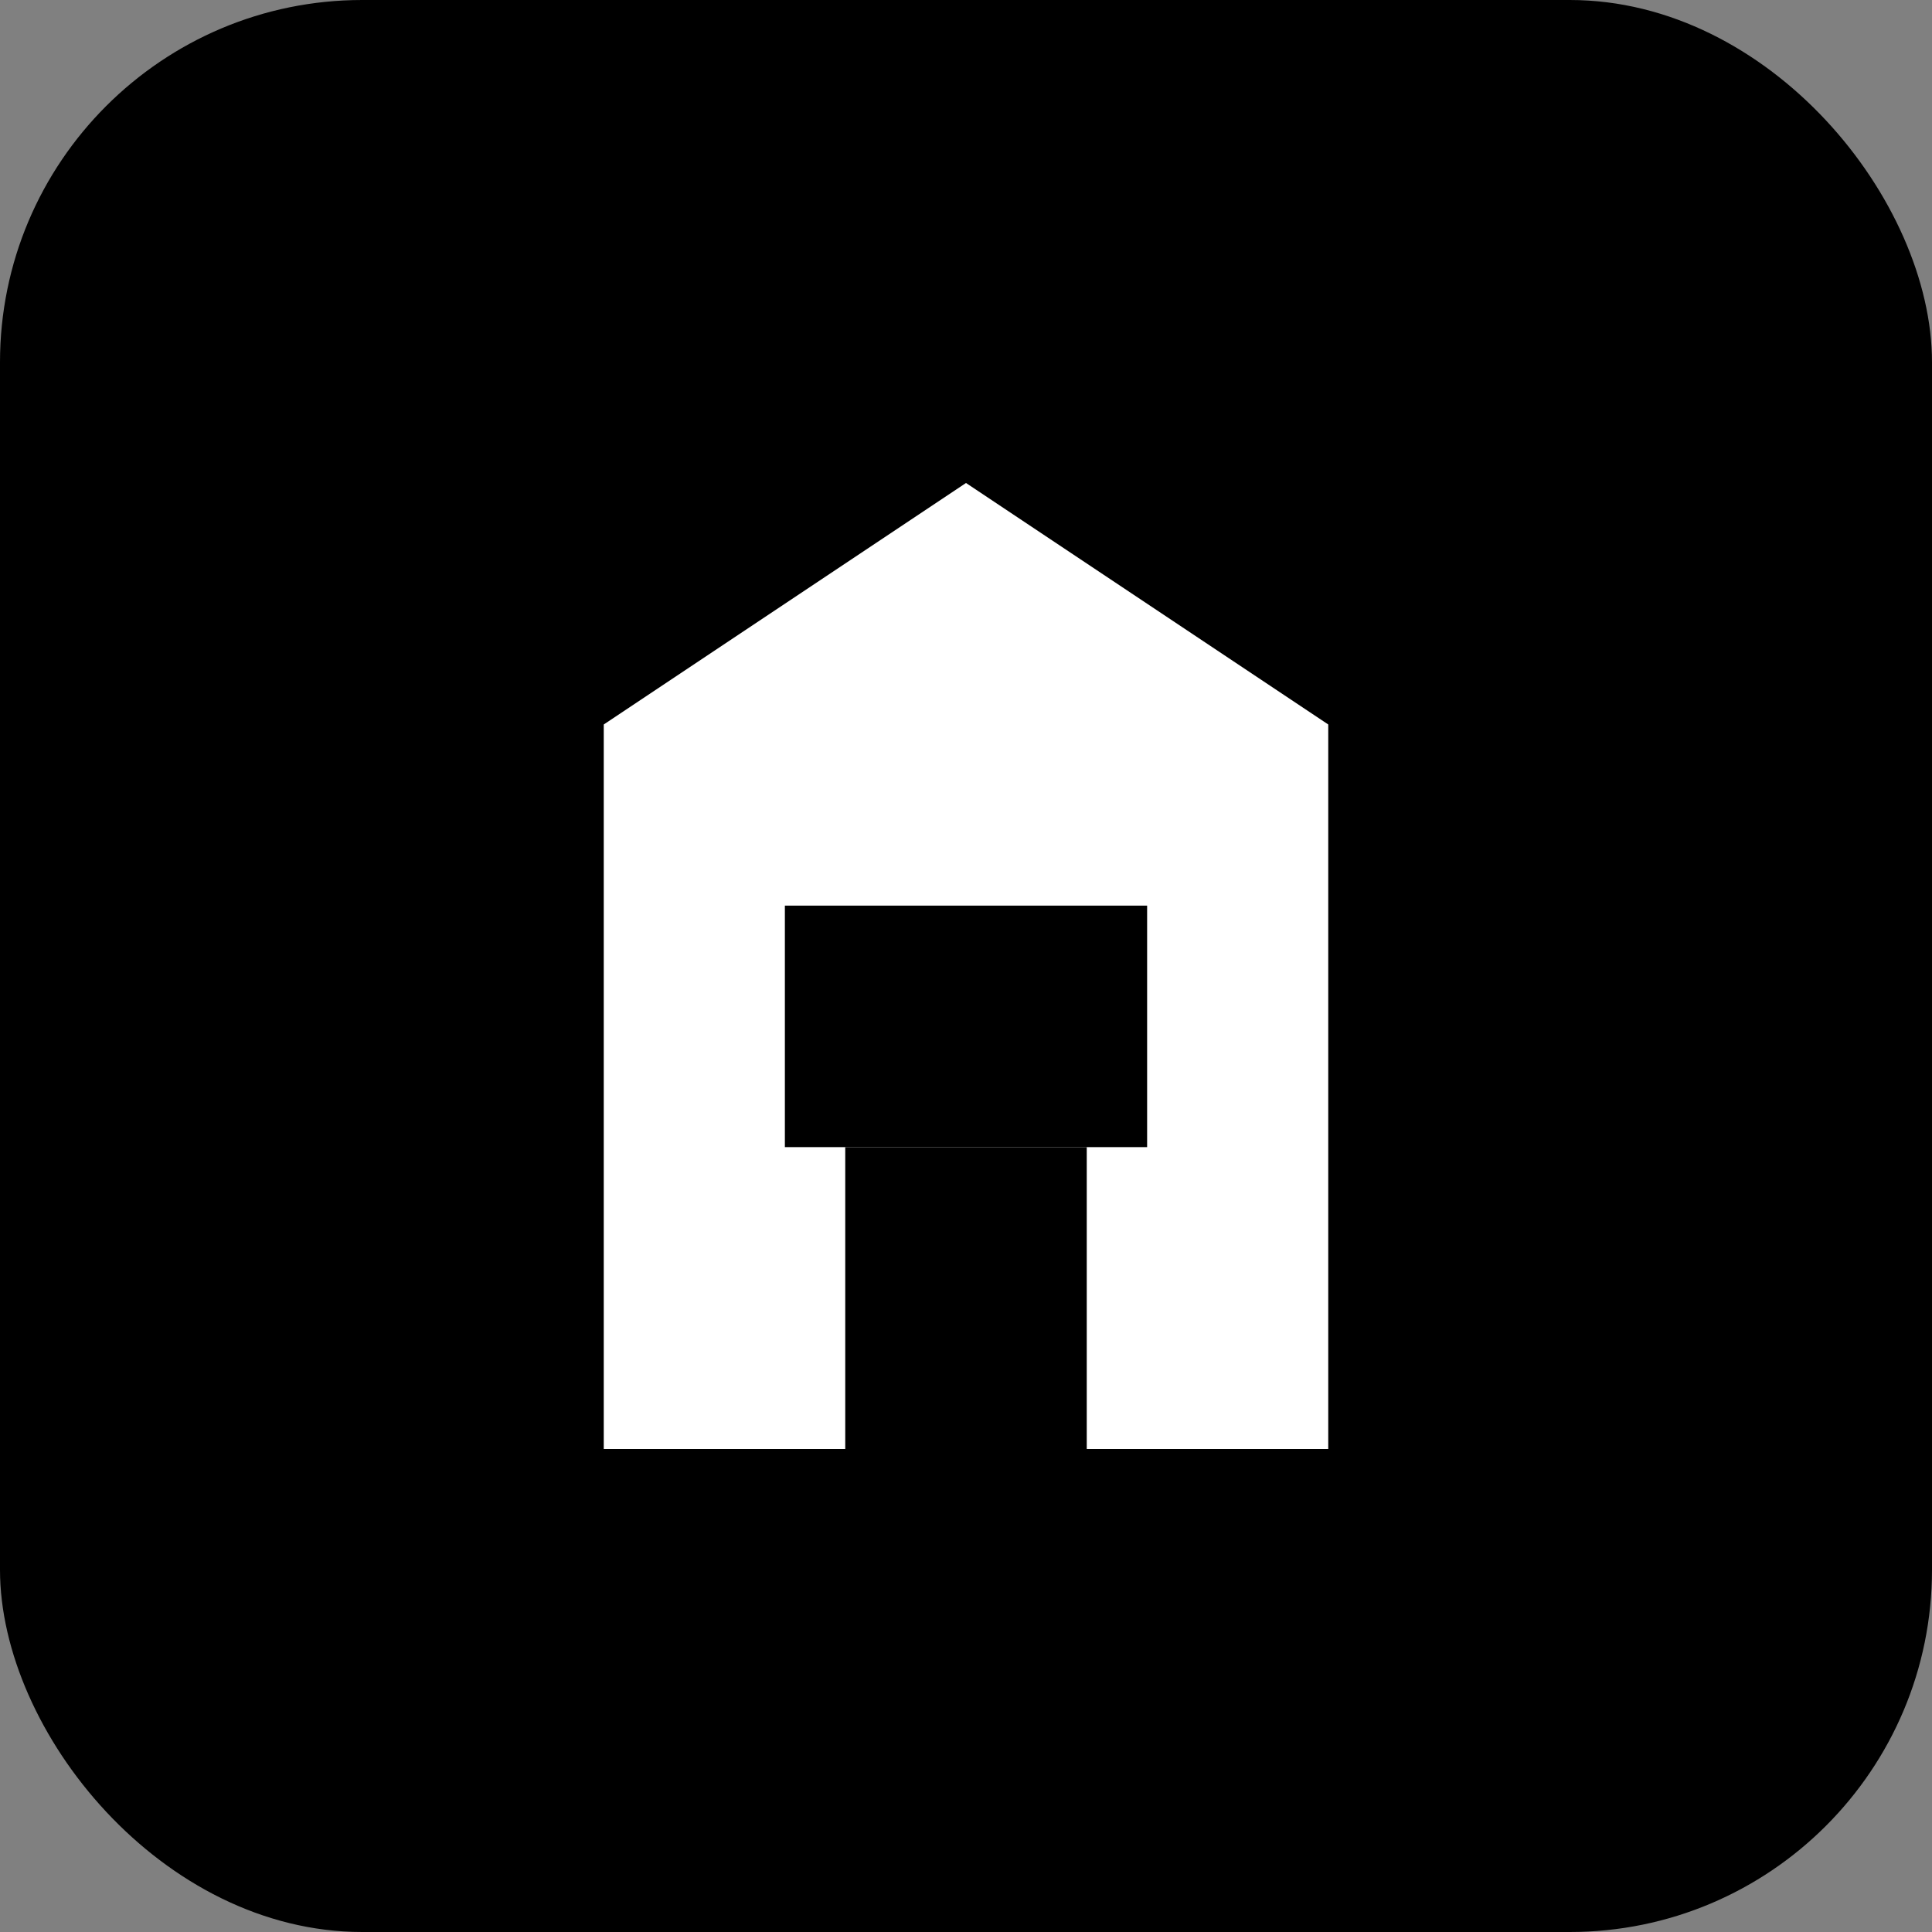
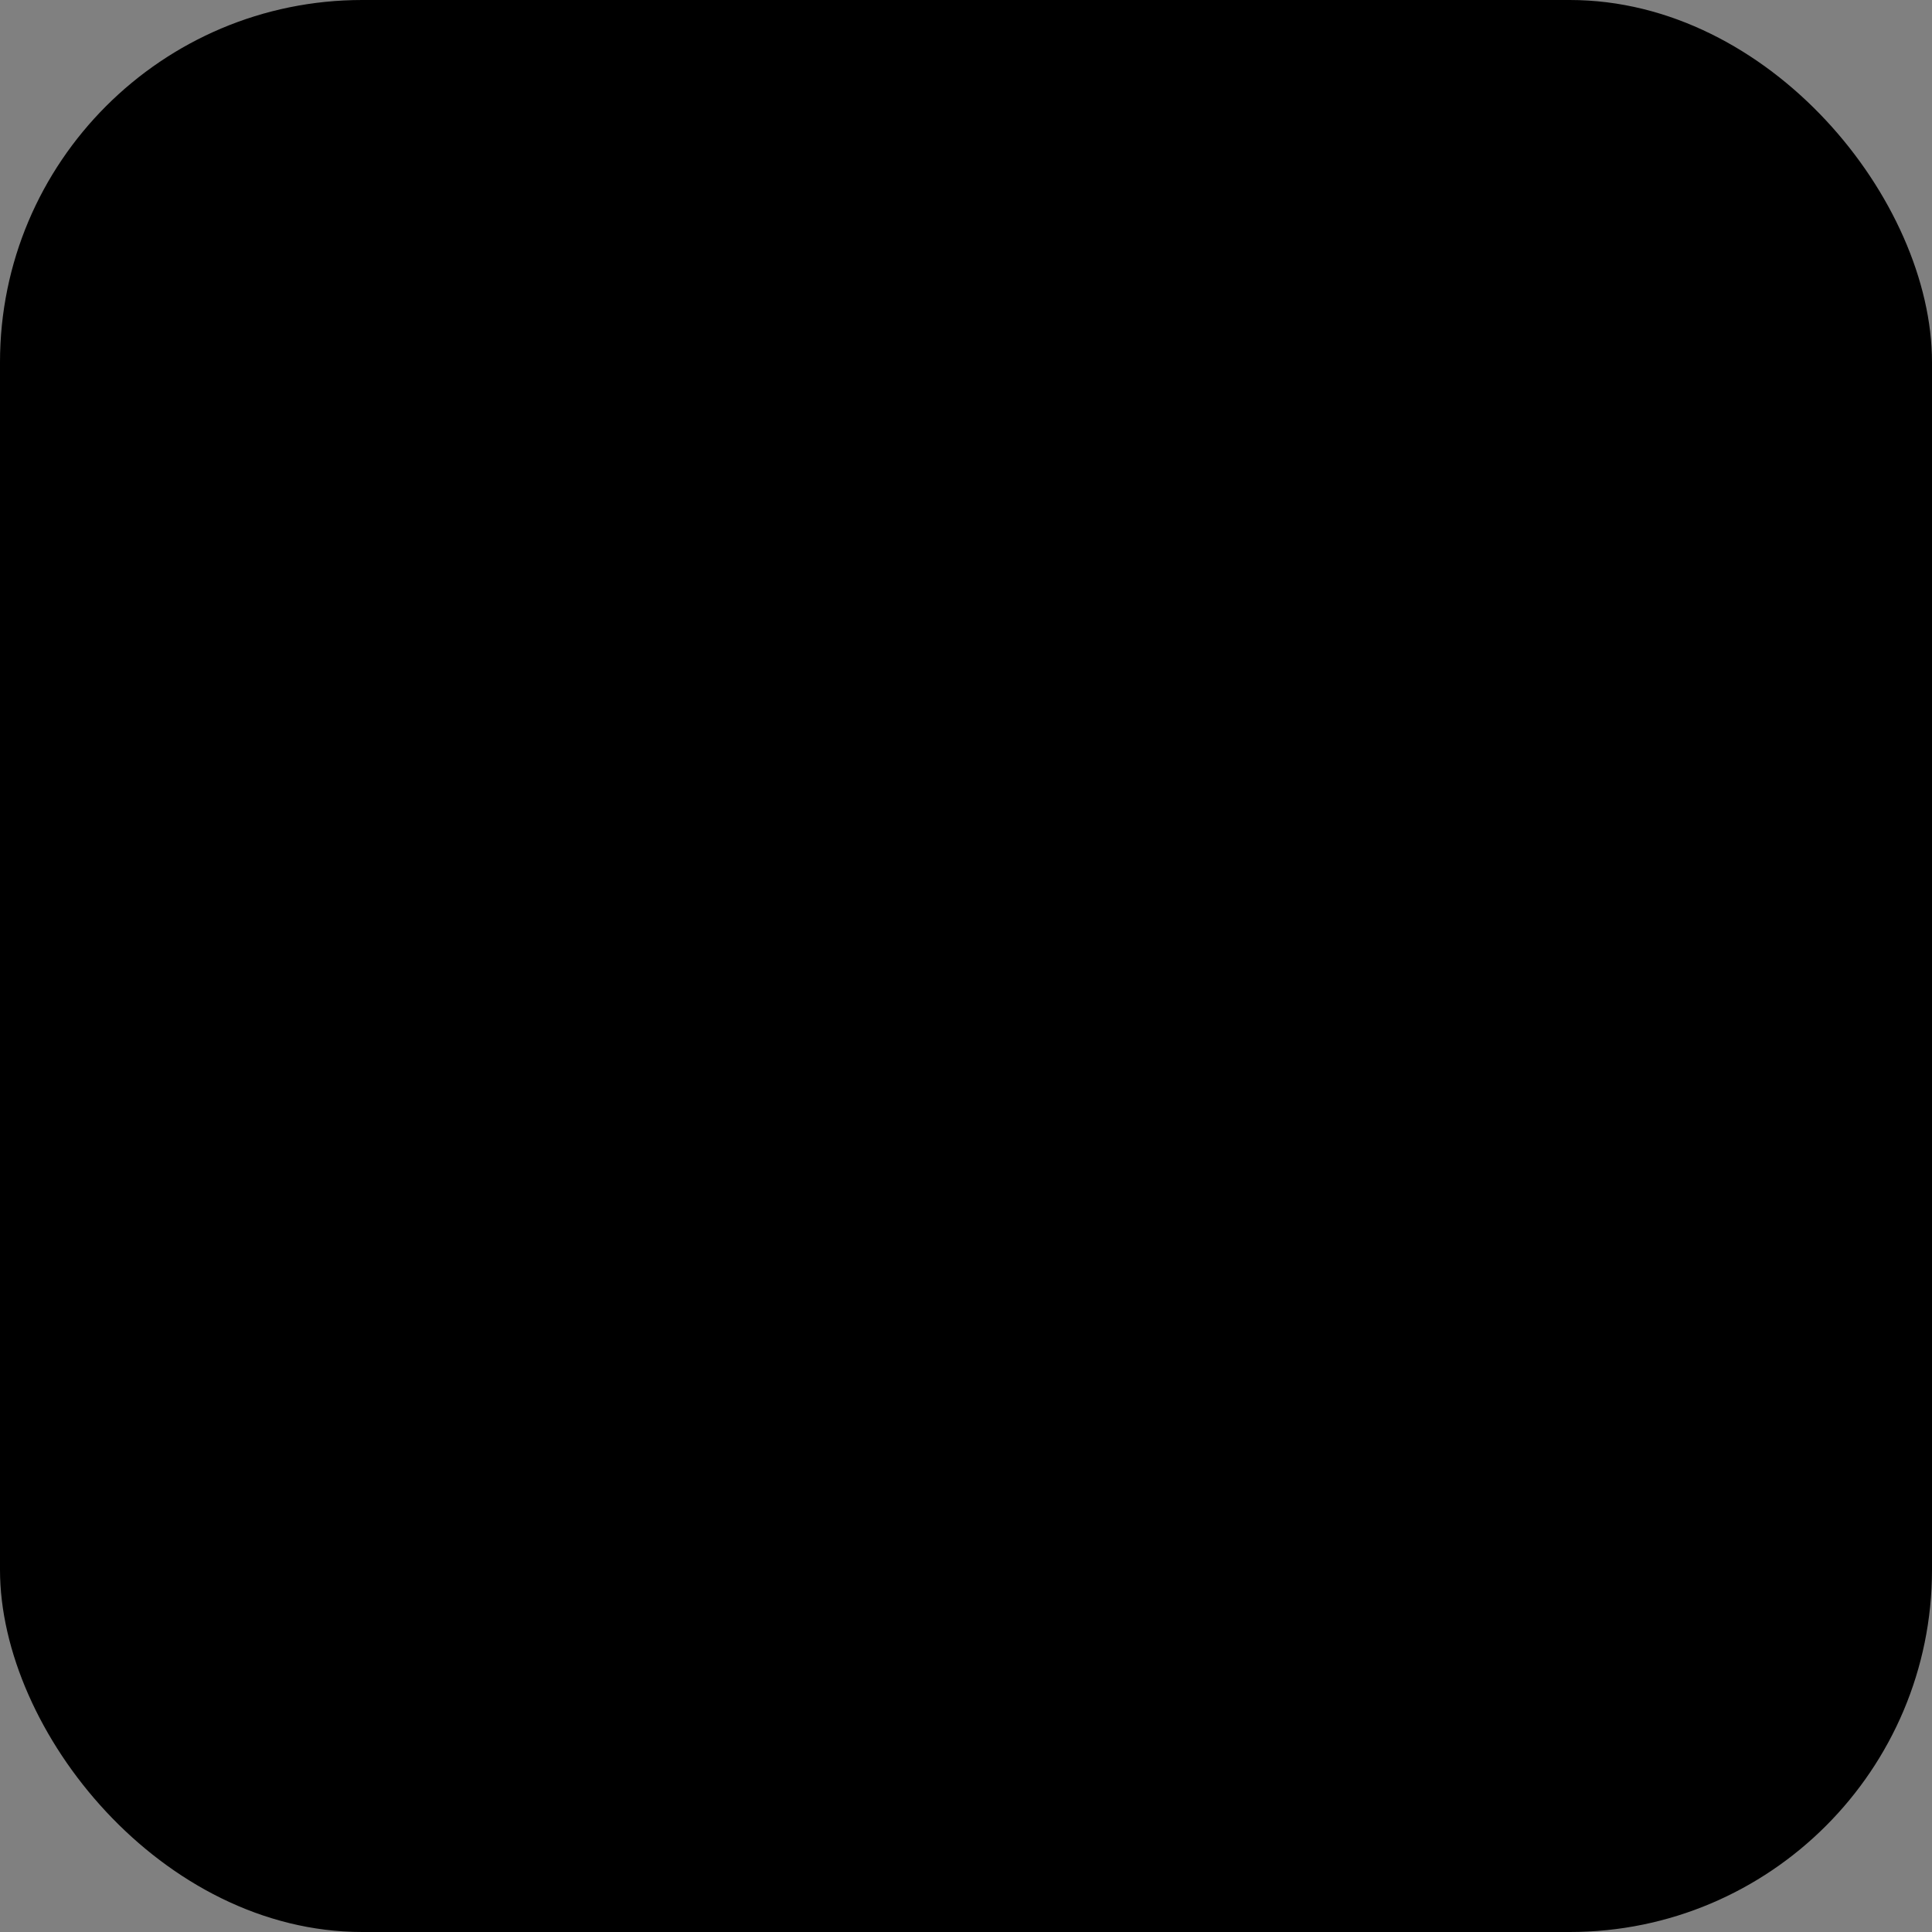
<svg xmlns="http://www.w3.org/2000/svg" width="64" height="64" viewBox="0 0 64 64" fill="none">
  <rect x="0" y="0" width="64" height="64" fill="#808080" stroke="none" />
  <defs>
    <linearGradient id="gradient" x1="0" y1="0" x2="64" y2="64" gradientUnits="userSpaceOnUse">
      <stop stopColor="#F59E0B" />
      <stop offset="1" stopColor="#EF4444" />
    </linearGradient>
    <linearGradient id="amber" x1="26" y1="30" x2="38" y2="38" gradientUnits="userSpaceOnUse">
      <stop stopColor="#FCD34D" />
      <stop offset="1" stopColor="#F59E0B" />
    </linearGradient>
  </defs>
  <rect width="64" height="64" rx="12" fill="url(#gradient)" />
-   <path d="M32 16L20 24V48H28V38H36V48H44V24L32 16Z" fill="white" fillOpacity="0.95" />
-   <rect x="26" y="30" width="12" height="8" fill="url(#amber)" />
</svg>